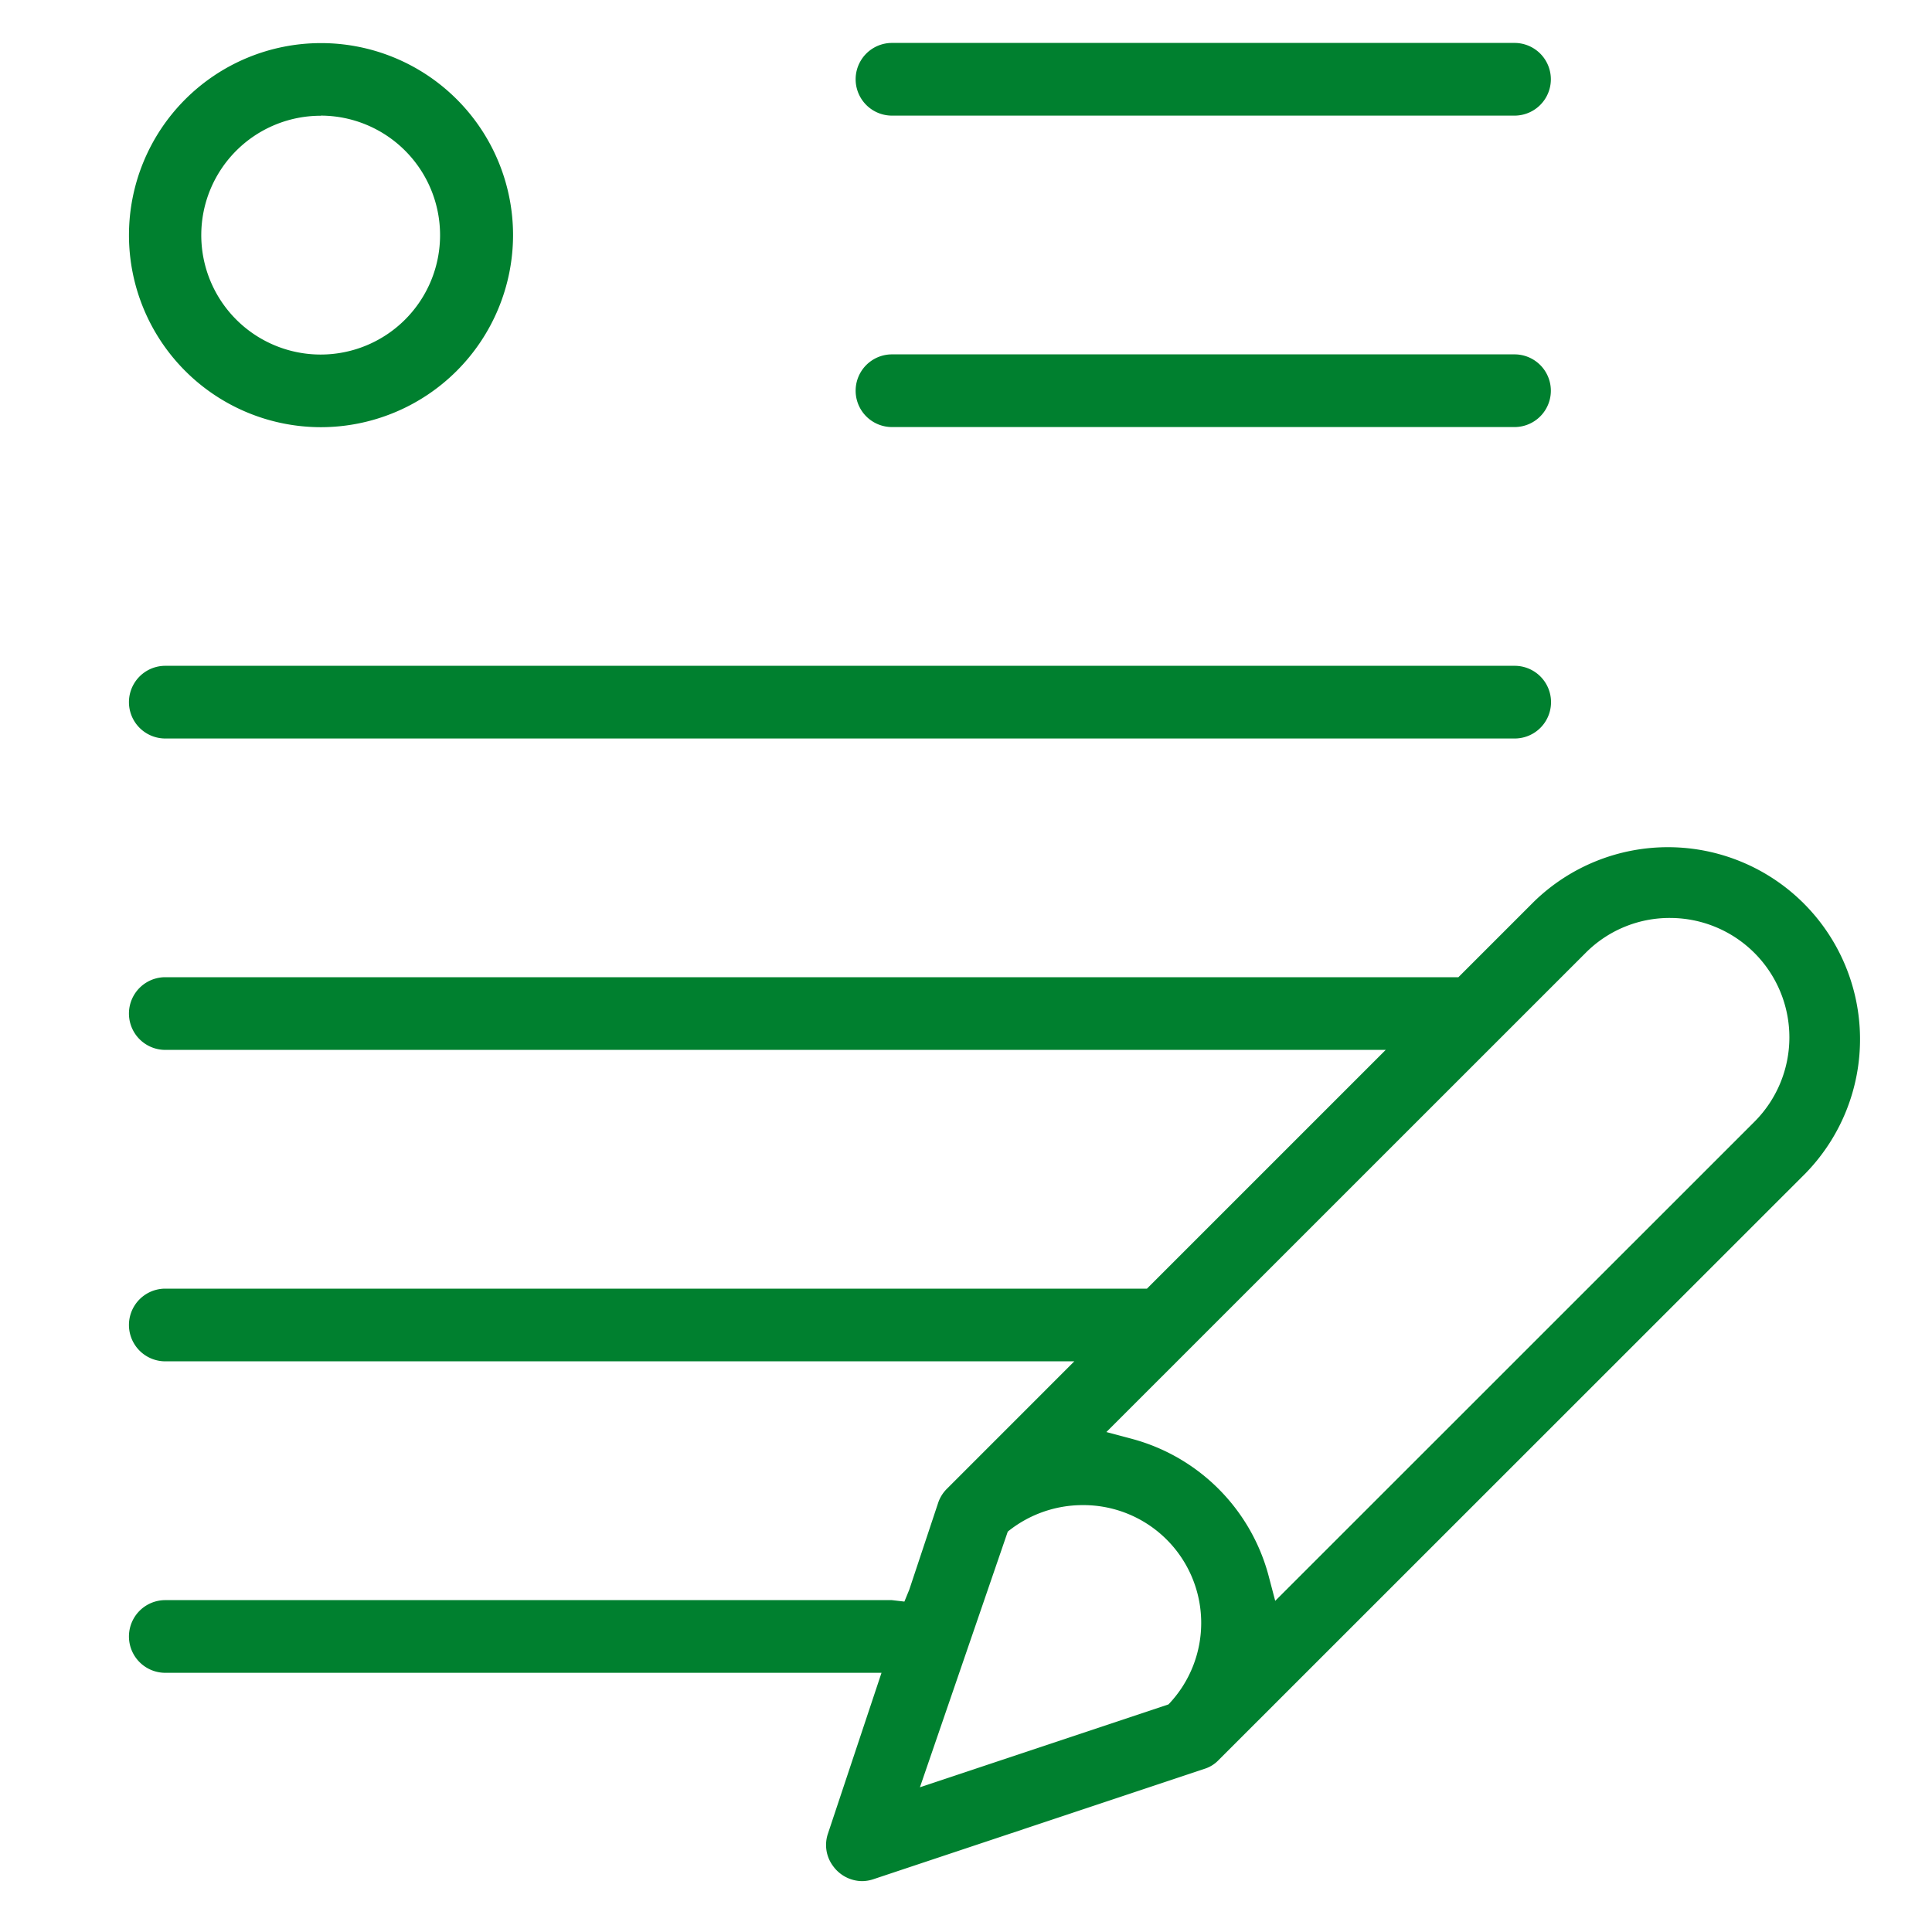
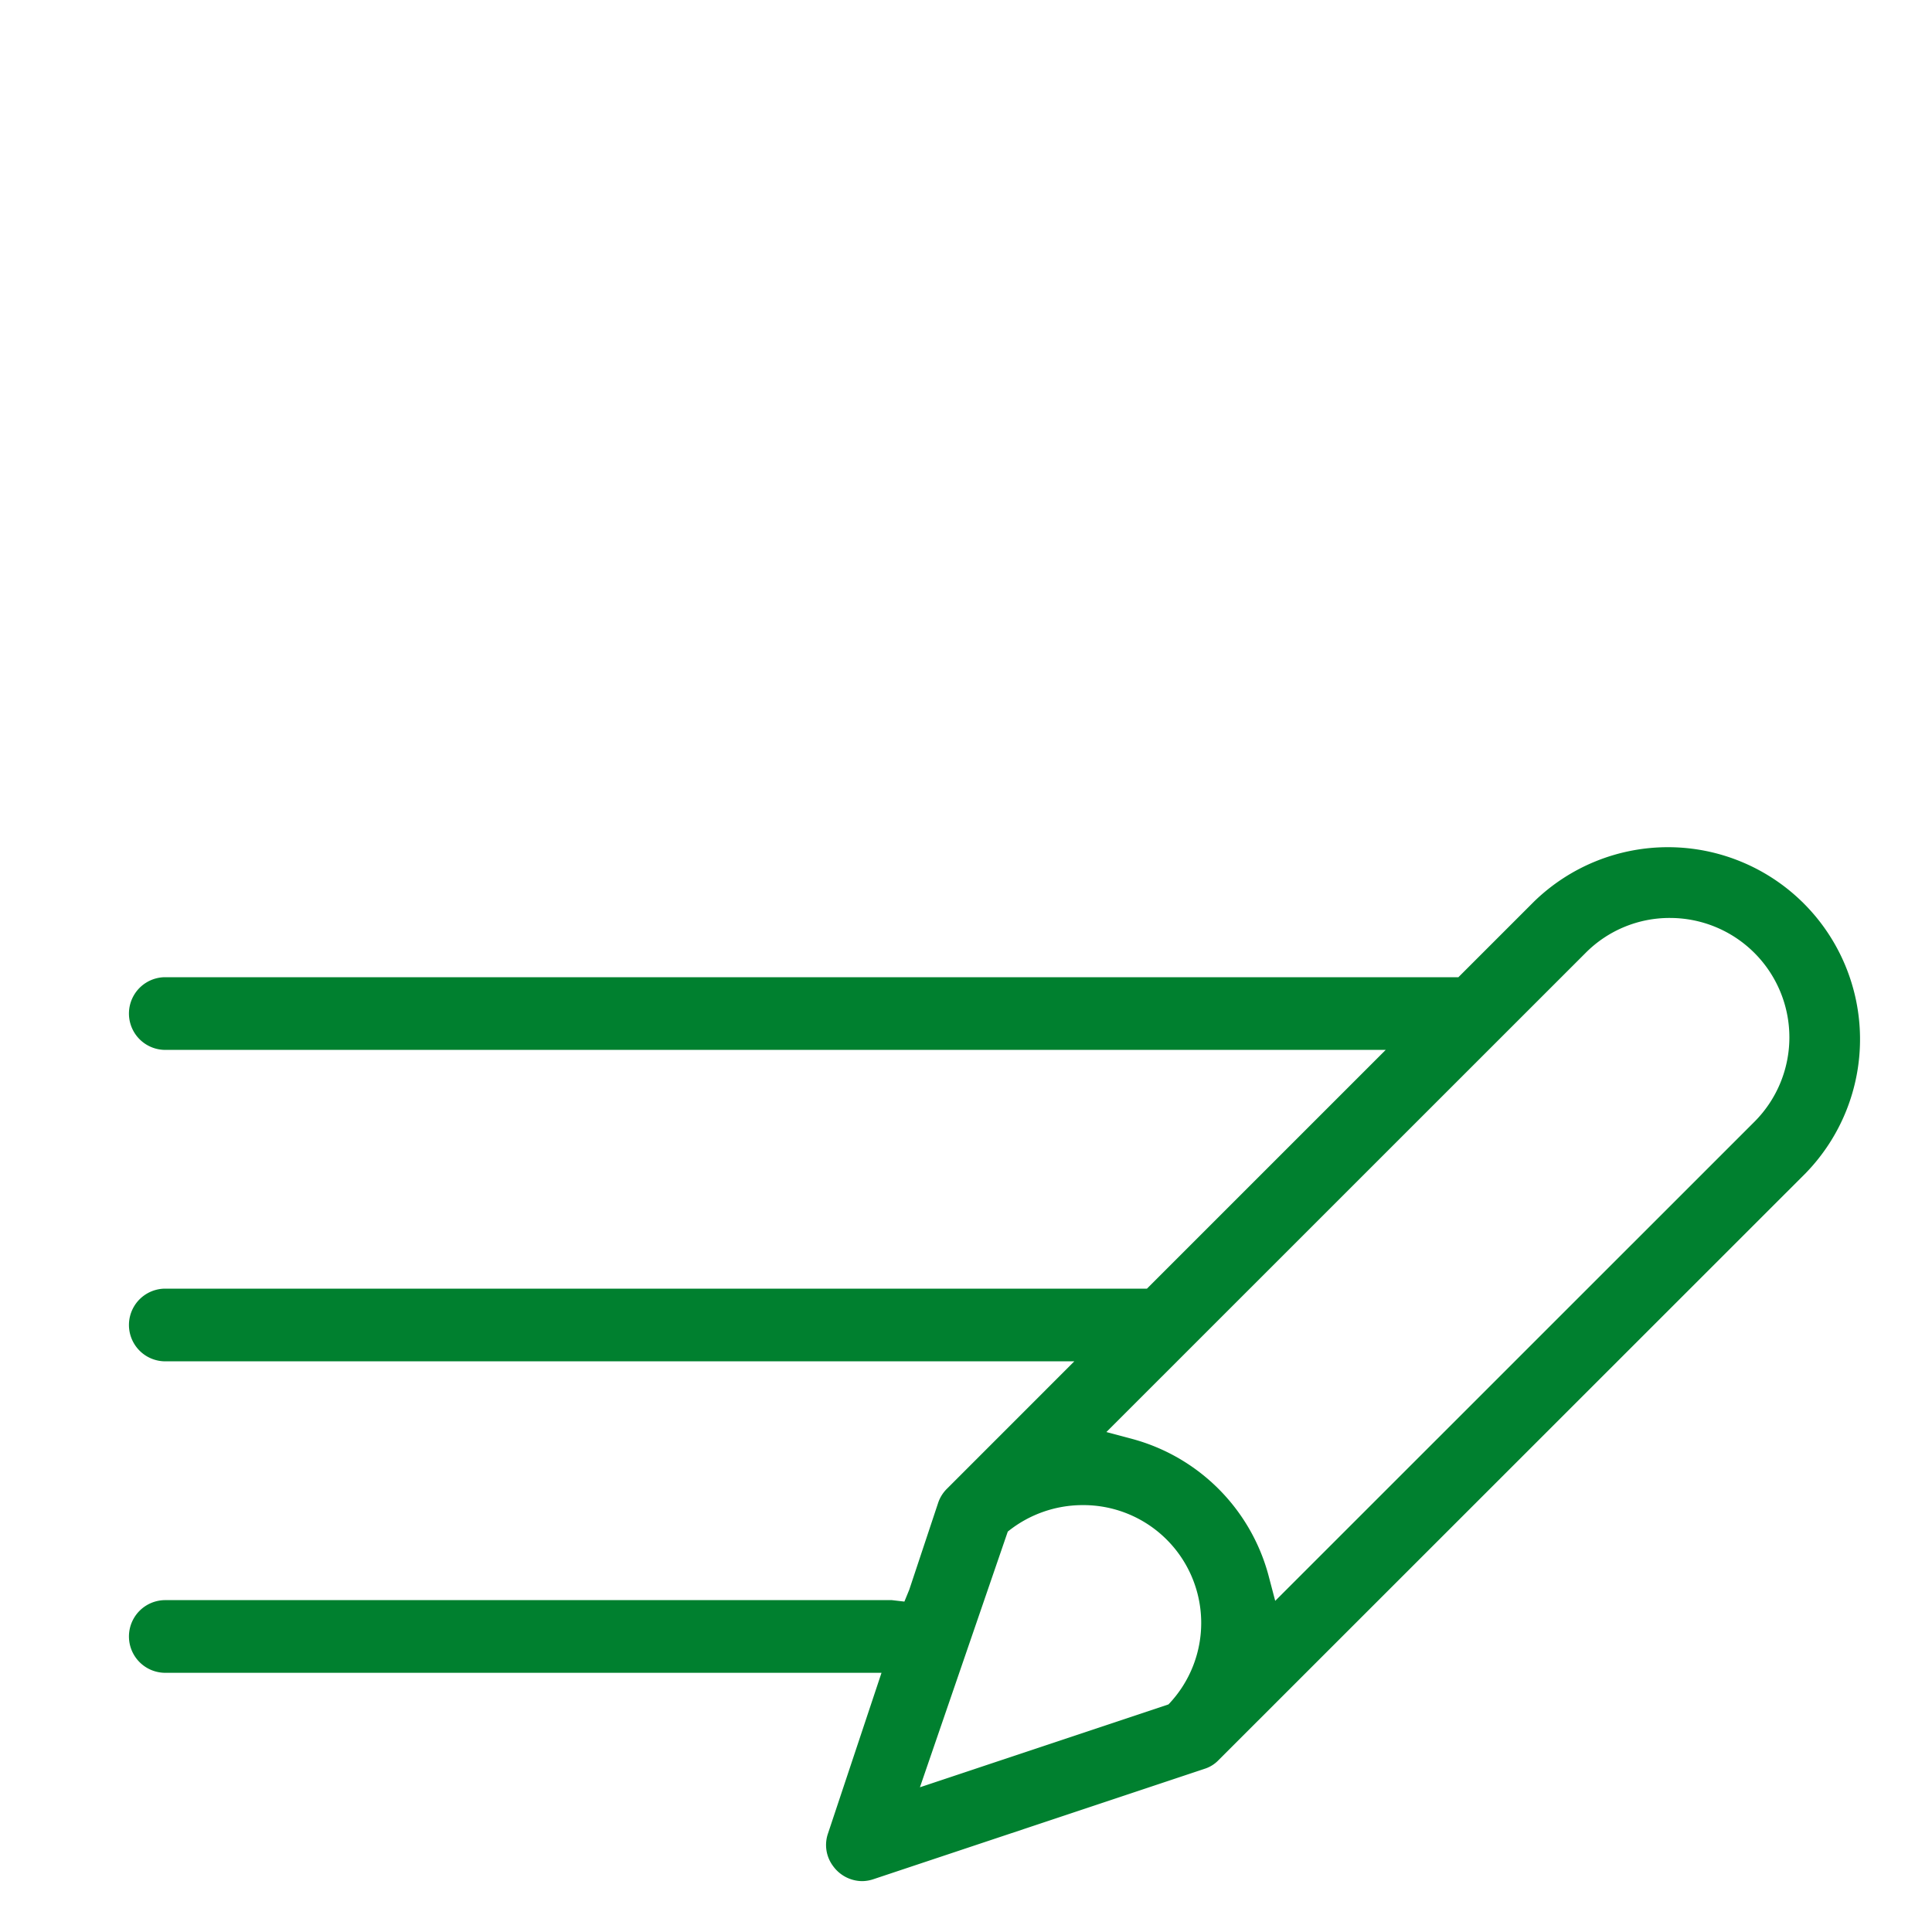
<svg xmlns="http://www.w3.org/2000/svg" width="45" height="45" viewBox="0 0 45 45">
  <g id="Group_27659" data-name="Group 27659" transform="translate(-569 -1367)">
    <g id="Group_27658" data-name="Group 27658" transform="translate(-3 -5)">
      <g id="Group_26577" data-name="Group 26577" transform="translate(569.85 1368.85)">
-         <path id="Path_34502" data-name="Path 34502" d="M9.623,13.1A4.473,4.473,0,1,1,14.1,8.623,4.479,4.479,0,0,1,9.623,13.1Zm0-7.254A2.781,2.781,0,1,0,12.4,8.623,2.784,2.784,0,0,0,9.623,5.843Z" transform="translate(0 0)" fill="#00802f" />
        <path id="Path_34503" data-name="Path 34503" d="M22.233,36.007a.843.843,0,0,1-.682-.355.818.818,0,0,1-.114-.759l1.245-3.738H6a.846.846,0,1,1,0-1.693H22.922l.293.034.114-.278L24,27.2a.836.836,0,0,1,.208-.334L27.173,23.9H6a.846.846,0,0,1,0-1.693H28.865l5.561-5.561H6a.846.846,0,0,1,0-1.693H36.119l1.765-1.765a4.474,4.474,0,0,1,6.325,6.328L30.529,33.192a.769.769,0,0,1-.326.2l-7.694,2.565A.856.856,0,0,1,22.233,36.007Zm5.136-8.758a2.776,2.776,0,0,0-1.746.617l-2.046,5.955,5.789-1.93a2.744,2.744,0,0,0-2-4.642ZM41.047,13.573a2.754,2.754,0,0,0-1.966.815L27.92,25.547l.607.162a4.5,4.5,0,0,1,3.165,3.163l.16.607L43.015,18.319a2.781,2.781,0,0,0-1.968-4.746Z" transform="translate(0 10.958)" fill="#00802f" />
-         <path id="Path_34504" data-name="Path 34504" d="M13,8.843A.846.846,0,0,1,13,7.15H27.5a.846.846,0,1,1,0,1.693Z" transform="translate(9.926 4.254)" fill="#00802f" />
-         <path id="Path_34505" data-name="Path 34505" d="M13,5.843A.846.846,0,0,1,13,4.15H27.5a.846.846,0,1,1,0,1.693Z" transform="translate(9.926 0)" fill="#00802f" />
-         <path id="Path_34506" data-name="Path 34506" d="M6,11.843A.846.846,0,0,1,6,10.15H37.43a.846.846,0,0,1,0,1.693Z" transform="translate(0 8.508)" fill="#00802f" />
      </g>
    </g>
-     <rect id="Rectangle_2222" data-name="Rectangle 2222" width="45" height="45" transform="translate(569 1367)" fill="none" />
  </g>
</svg>